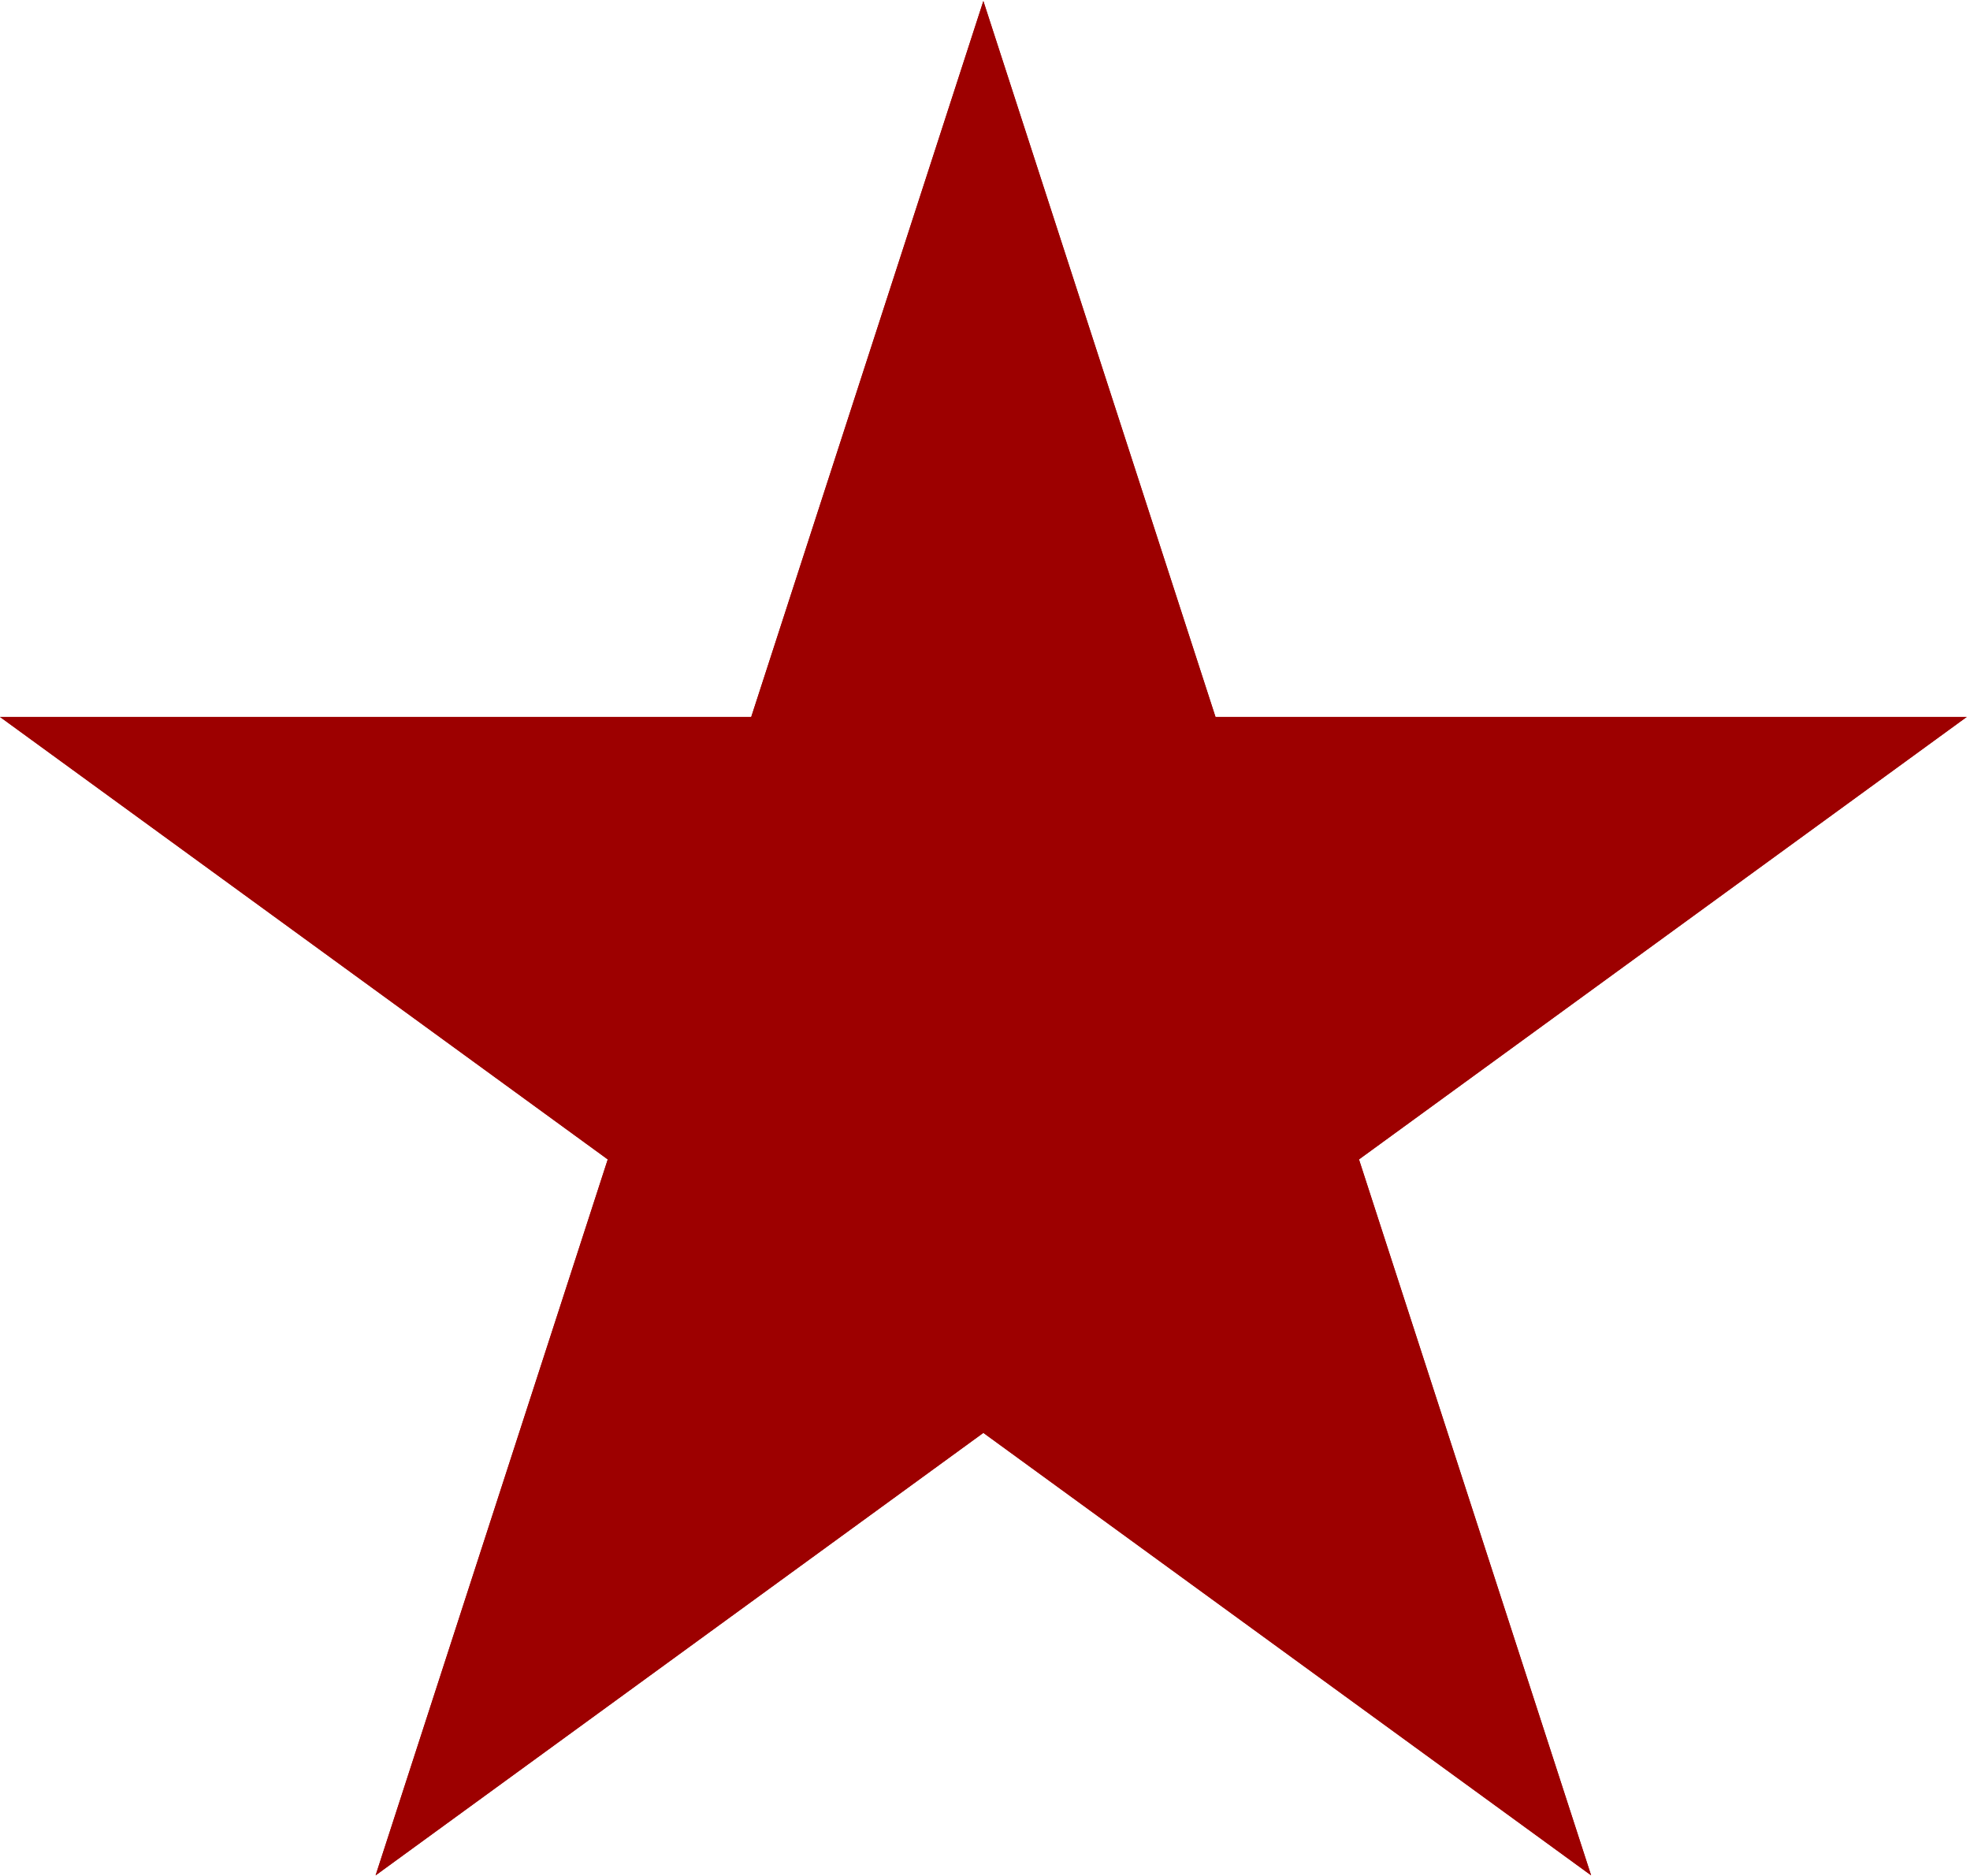
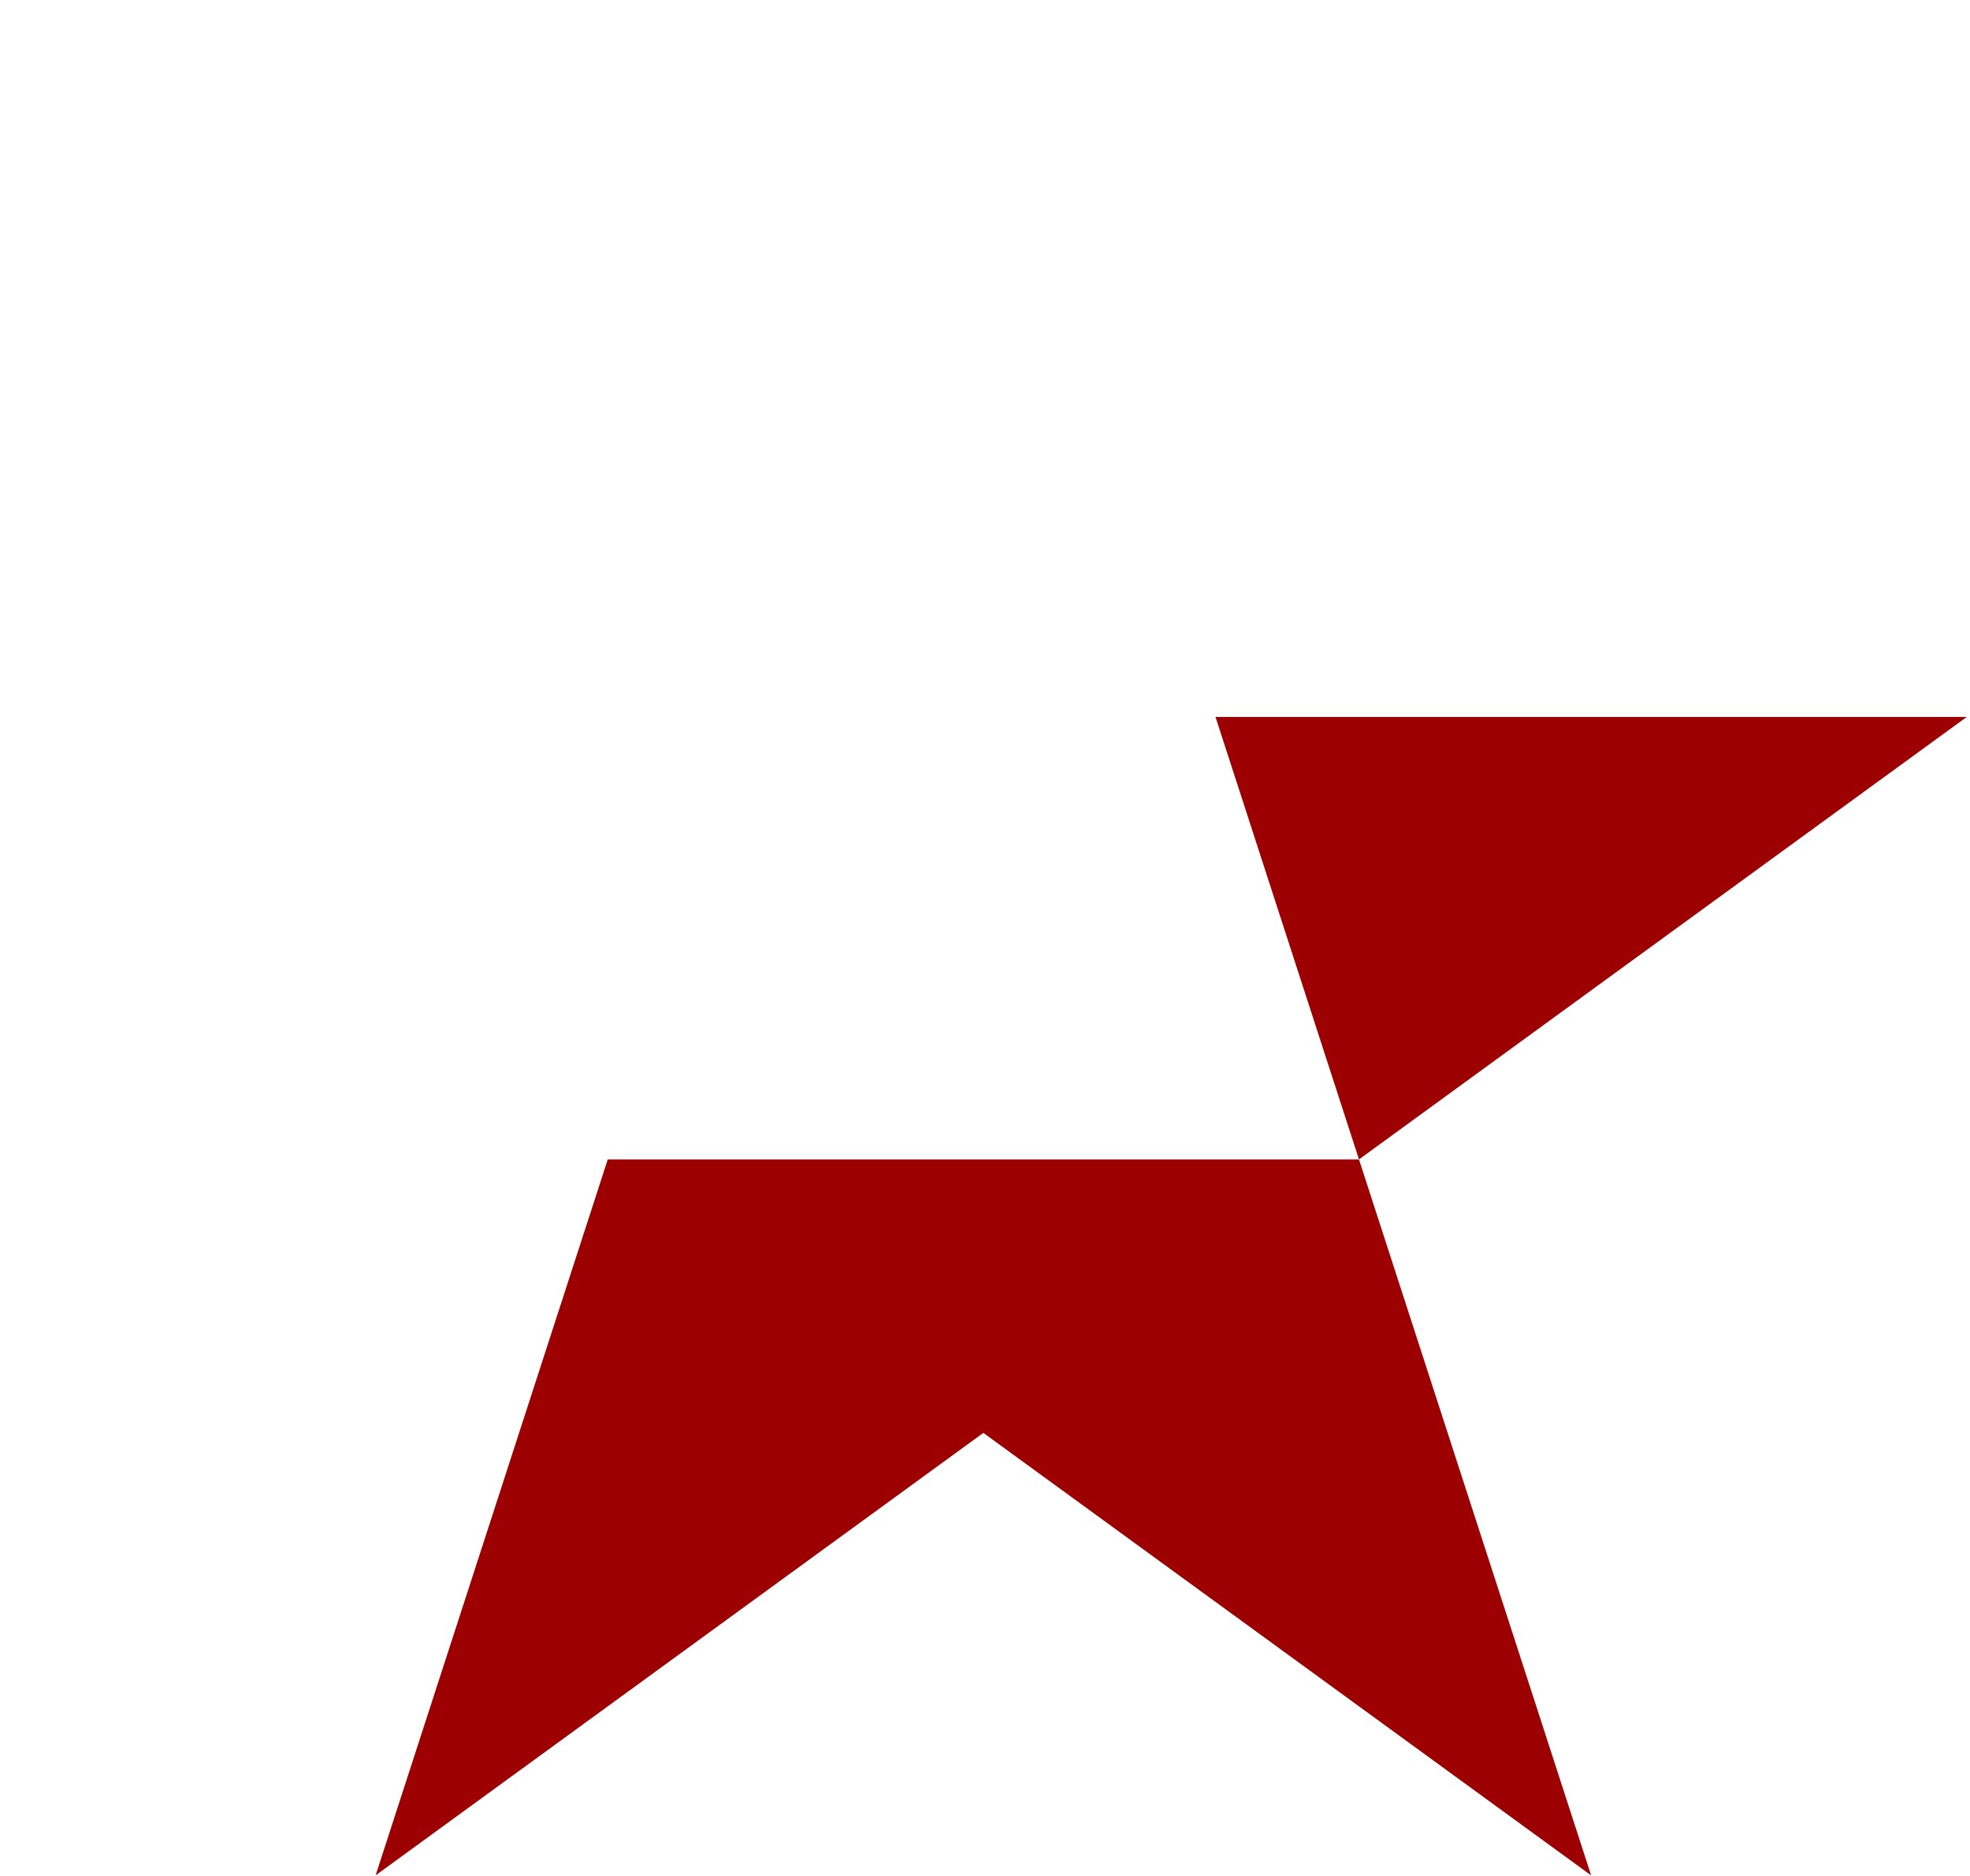
<svg xmlns="http://www.w3.org/2000/svg" data-bbox="0 0.355 680.156 647.29" height="864" viewBox="0 0 680.25 648" width="907" data-type="color">
  <g>
    <defs>
      <clipPath id="64158c03-3113-43f0-8798-76ee4aea1346">
        <path d="M0 .355h679.5v647.286H0Zm0 0" />
      </clipPath>
      <clipPath id="8a5b4158-bae1-4bb7-b652-80b690765b47">
-         <path d="m339.559.355 80.16 247.243H679.12L469.26 400.402l80.157 247.243-209.86-152.805L129.7 647.645l80.16-247.243L0 247.598h259.402Zm0 0" />
+         <path d="m339.559.355 80.16 247.243H679.12L469.26 400.402l80.157 247.243-209.86-152.805L129.7 647.645l80.16-247.243h259.402Zm0 0" />
      </clipPath>
      <clipPath id="64403733-652b-4a8f-98da-ab06b9137b2e">
        <path d="M0 .355h679.172v647.286H0Zm0 0" />
      </clipPath>
      <clipPath id="3f4186e4-59f2-4967-b8ea-d3ccfa2cd4a5">
        <path d="m339.559.355 80.16 247.243H679.12L469.26 400.402l80.157 247.243-209.86-152.805L129.7 647.645l80.16-247.243L0 247.598h259.402Zm0 0" />
      </clipPath>
      <clipPath id="5a95fd93-f46a-4c49-a213-3a551f2a3020">
        <path d="M0 .355h679.172v647.286H0Zm0 0" />
      </clipPath>
      <clipPath id="3bd25175-23a4-4709-8825-e7a44e9d89d1">
        <path d="m339.559.355 80.16 247.243H679.12L469.26 400.402l80.157 247.243-209.86-152.805L129.7 647.645l80.16-247.243L0 247.598h259.402Zm0 0" />
      </clipPath>
      <clipPath id="6ae336ef-b027-490c-b700-896b2904f4ca">
-         <path d="M680 0v648H0V0z" />
-       </clipPath>
+         </clipPath>
    </defs>
    <g clip-path="url(#64158c03-3113-43f0-8798-76ee4aea1346)">
      <g clip-path="url(#8a5b4158-bae1-4bb7-b652-80b690765b47)">
        <g clip-path="url(#64403733-652b-4a8f-98da-ab06b9137b2e)">
          <g clip-path="url(#3f4186e4-59f2-4967-b8ea-d3ccfa2cd4a5)">
            <path d="M0 .355h680.156v647.29H0Zm0 0" fill="#9d0000" data-color="1" />
          </g>
        </g>
        <g clip-path="url(#6ae336ef-b027-490c-b700-896b2904f4ca)">
          <g clip-path="url(#5a95fd93-f46a-4c49-a213-3a551f2a3020)">
            <g clip-path="url(#3bd25175-23a4-4709-8825-e7a44e9d89d1)">
              <path d="M0 .355h680.156v647.29H0Zm0 0" fill="#9d0000" data-color="1" />
            </g>
          </g>
        </g>
      </g>
    </g>
  </g>
</svg>